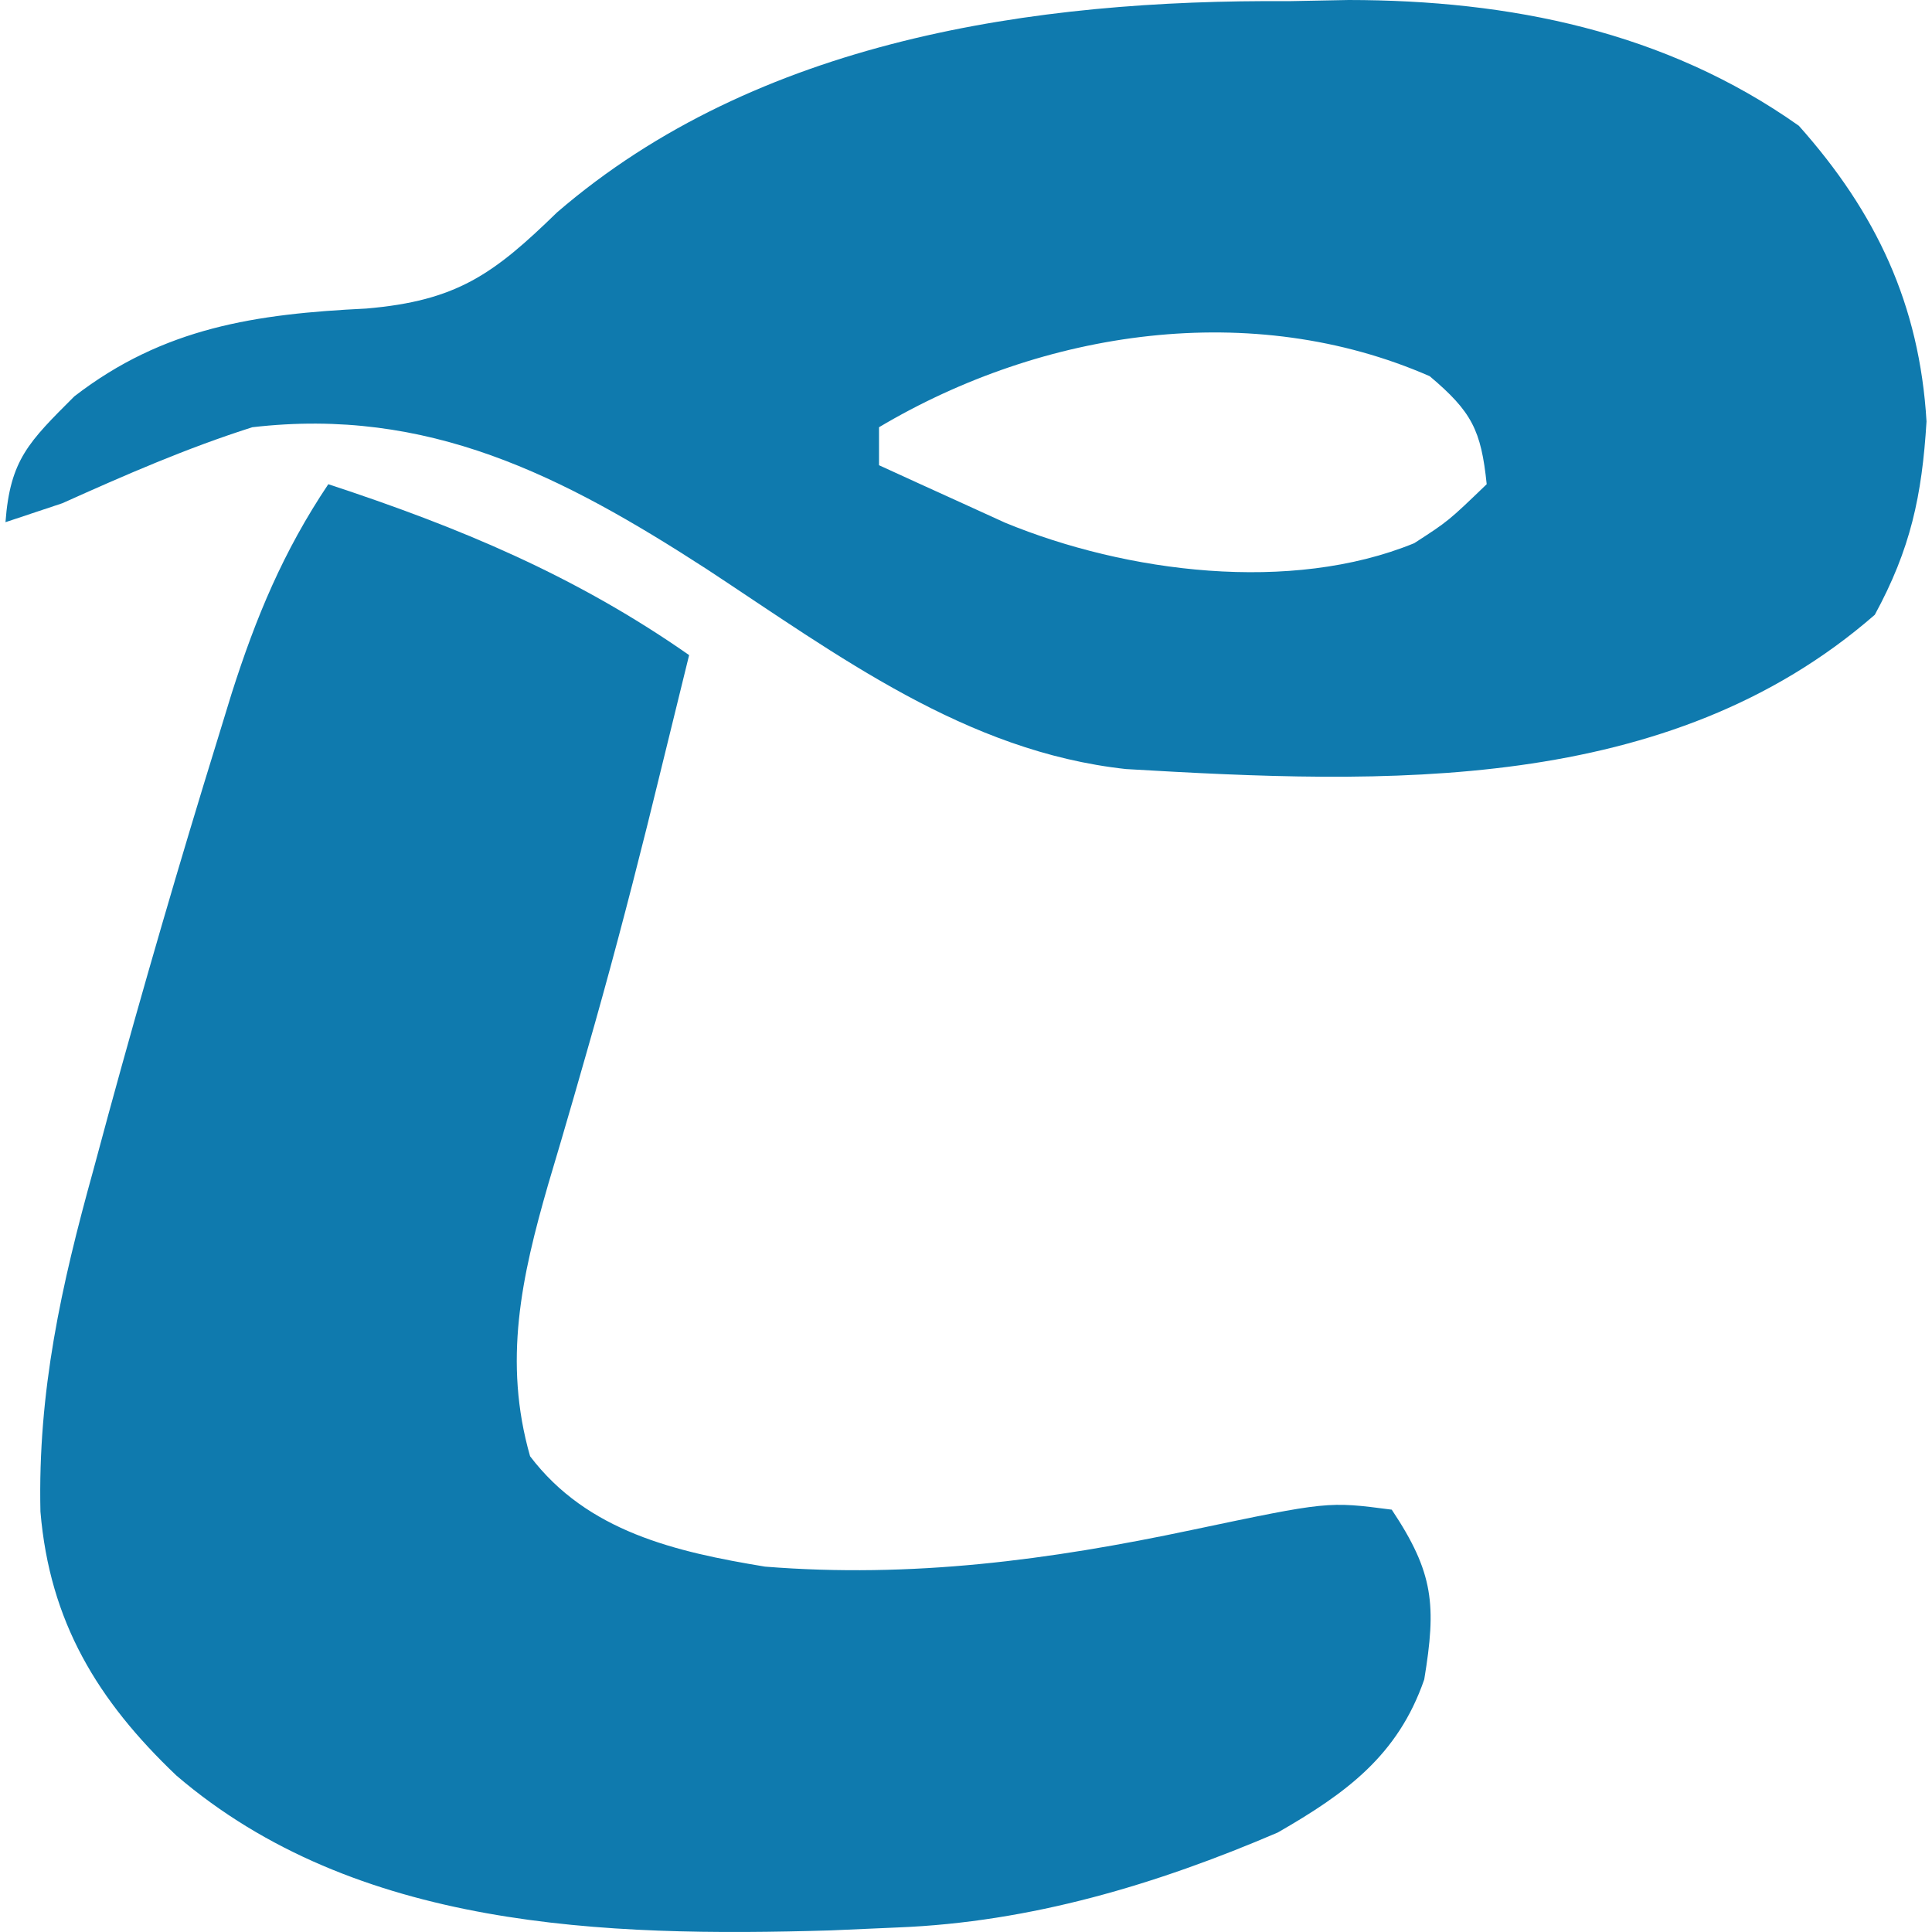
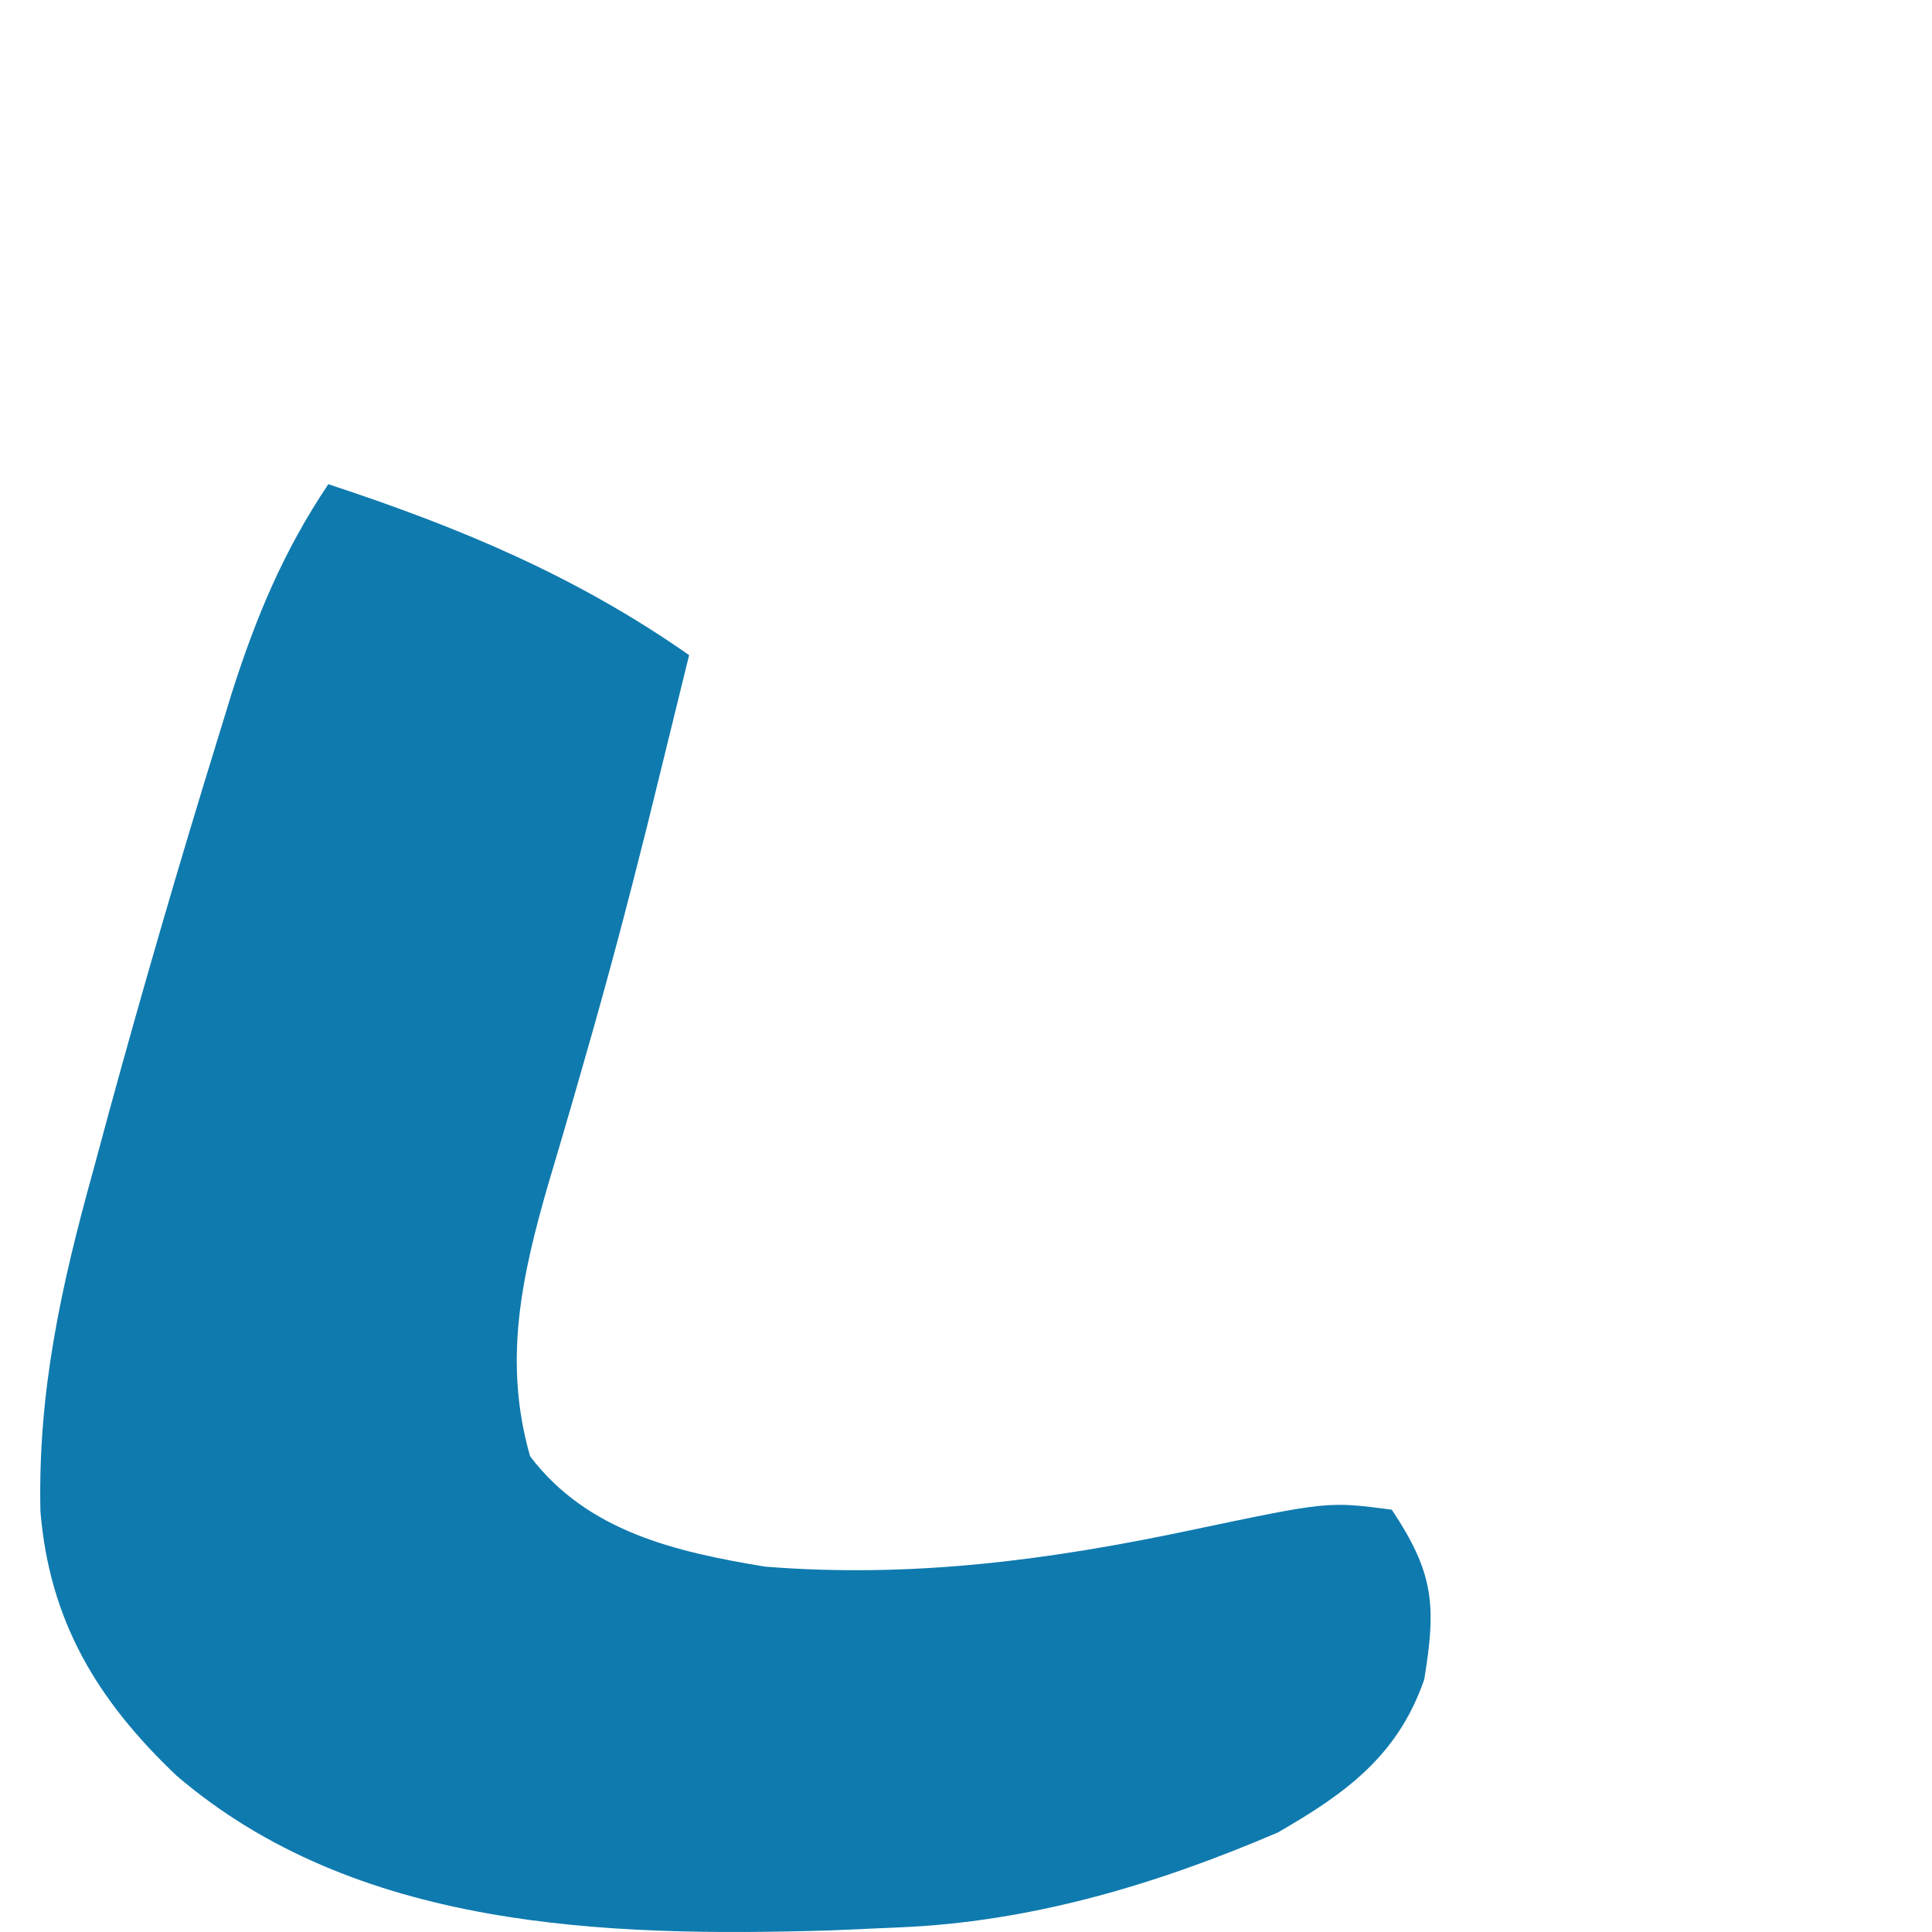
<svg xmlns="http://www.w3.org/2000/svg" viewBox="142.501 60.875 101.161 101.738" width="250" height="250">
  <path d="M 159.501 86.373 C 166.413 88.647 172.523 91.193 178.501 95.373 C 177.942 97.665 177.379 99.957 176.813 102.248 C 176.638 102.957 176.463 103.667 176.283 104.398 C 175.293 108.362 174.251 112.305 173.122 116.232 C 172.894 117.028 172.666 117.823 172.431 118.643 C 171.987 120.182 171.535 121.72 171.076 123.255 C 169.675 128.113 168.698 132.561 170.126 137.56 C 173.137 141.53 177.794 142.598 182.501 143.373 C 190.23 143.988 197.448 143.036 204.981 141.44 C 212.14 139.934 212.14 139.934 215.501 140.373 C 217.721 143.703 217.857 145.406 217.212 149.314 C 215.829 153.319 213.089 155.309 209.501 157.373 C 203.099 160.118 196.487 162.096 189.501 162.373 C 188.328 162.424 187.155 162.476 185.946 162.529 C 174.061 162.88 160.95 162.472 151.501 154.373 C 147.347 150.422 144.829 146.274 144.342 140.475 C 144.199 134.144 145.439 128.575 147.126 122.498 C 147.394 121.504 147.663 120.509 147.94 119.485 C 149.748 112.874 151.663 106.295 153.688 99.748 C 153.926 98.973 154.163 98.199 154.408 97.401 C 155.691 93.374 157.127 89.917 159.501 86.373 Z" style="fill: rgb(15, 122, 174);" />
-   <path d="M 210.064 60.936 C 211.11 60.916 212.156 60.896 213.234 60.875 C 221.702 60.881 229.896 62.517 236.939 67.498 C 241.01 72.066 243.295 76.907 243.662 83.069 C 243.422 86.99 242.823 89.782 240.939 93.248 C 230.042 102.749 215.122 102.173 201.501 101.373 C 193.065 100.448 186.363 95.404 179.431 90.846 C 171.818 85.918 164.756 82.296 155.501 83.373 C 152.05 84.469 148.801 85.89 145.501 87.373 C 144.511 87.703 143.521 88.033 142.501 88.373 C 142.746 85.075 143.73 84.145 146.126 81.748 C 150.832 78.113 155.694 77.405 161.501 77.123 C 166.263 76.716 168.197 75.322 171.544 72.061 C 182.097 62.962 196.647 60.845 210.064 60.936 Z M 188.501 83.373 C 188.501 84.033 188.501 84.693 188.501 85.373 C 189.916 86.023 191.333 86.668 192.751 87.311 C 193.54 87.671 194.329 88.03 195.142 88.401 C 201.527 91.033 210.189 92.14 216.685 89.479 C 218.481 88.317 218.481 88.317 220.501 86.373 C 220.207 83.528 219.718 82.556 217.501 80.686 C 208.152 76.595 197.145 78.234 188.501 83.373 Z" style="fill: rgb(15, 122, 174);" />
</svg>